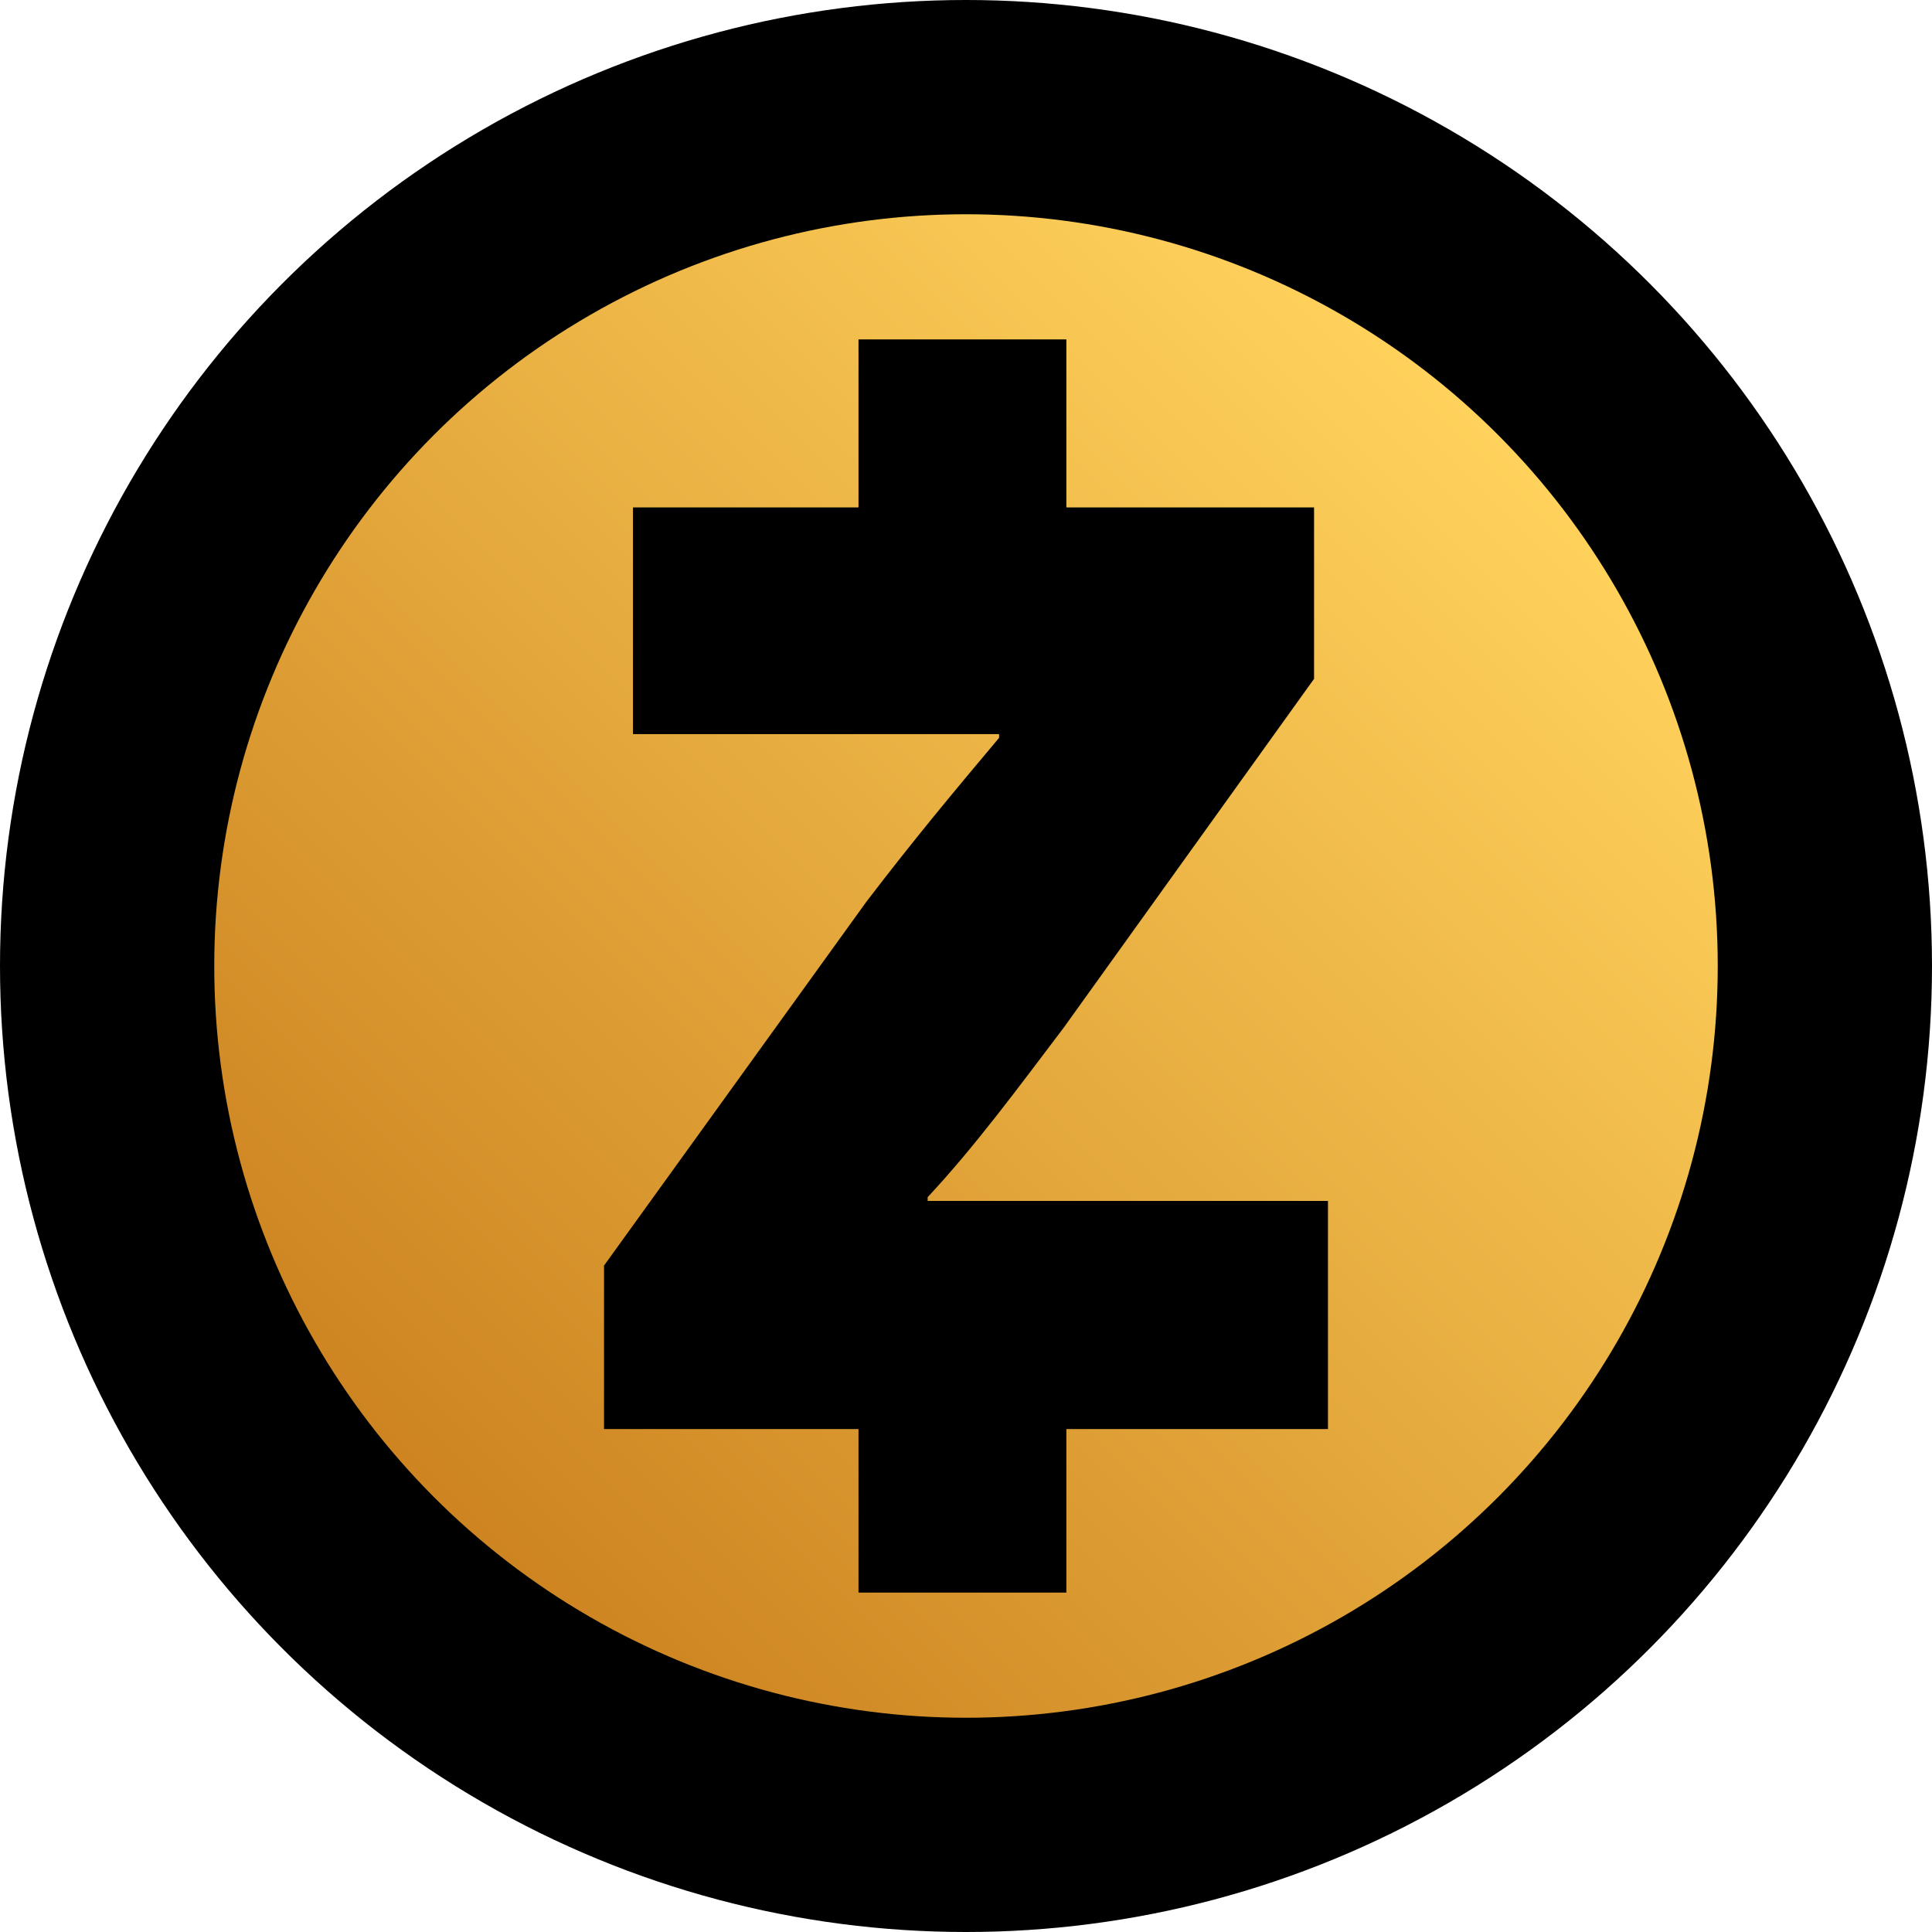
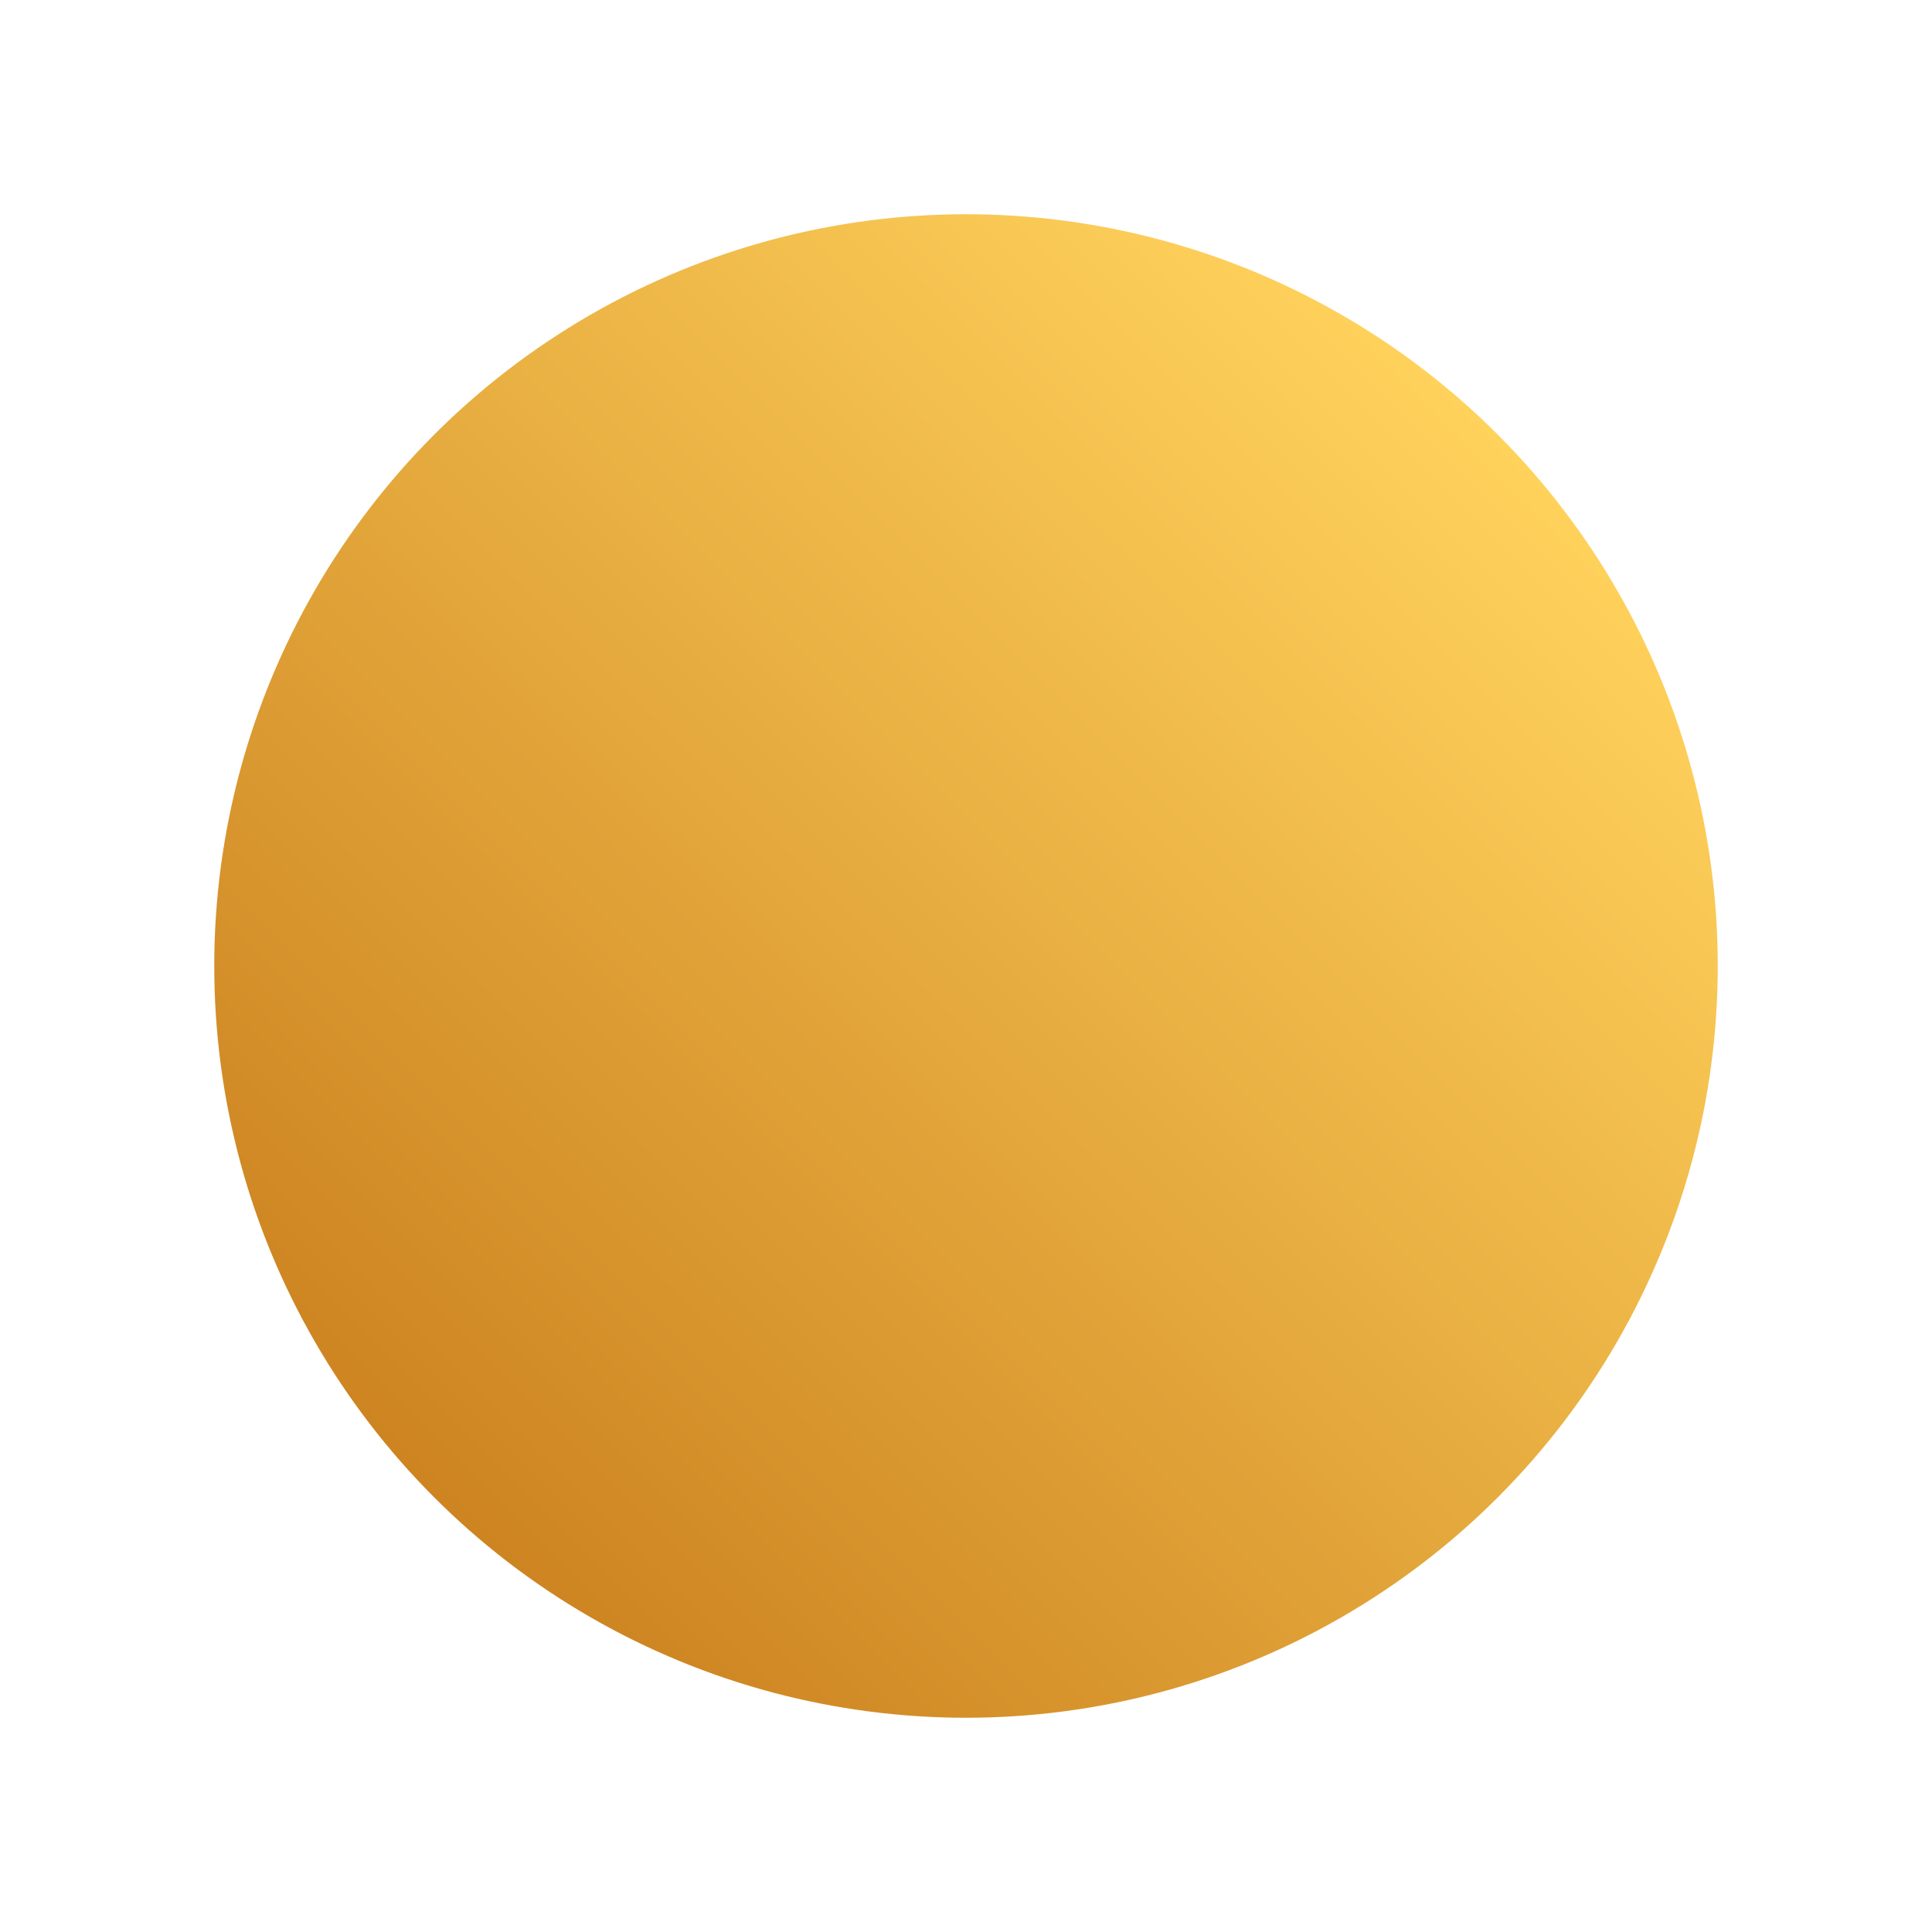
<svg xmlns="http://www.w3.org/2000/svg" height="514" width="514" xml:space="preserve" viewBox="0 0 514 514" y="0px" x="0px" id="Layer_1" version="1.1">
  <defs id="defs28" />
  <style id="style2" type="text/css">
	.st0{fill:url(#XMLID_3_);}
</style>
-   <circle r="257" cy="257" cx="257" id="XMLID_4_" />
  <linearGradient gradientTransform="matrix(1,0,0,-1,-5.5,314.5)" y2="-83.921" x2="121.079" y1="198.921" x1="403.921" gradientUnits="userSpaceOnUse" id="XMLID_3_">
    <stop id="stop5" style="stop-color:#FFD25C" offset="0" />
    <stop id="stop7" style="stop-color:#CD8421" offset="1" />
  </linearGradient>
  <circle style="fill:url(#XMLID_3_)" r="200" cy="257" cx="257" class="st0" id="XMLID_7_" />
  <g transform="translate(-5.5,-5.5)" id="XMLID_2_">
-     <path d="M 166.2,342.2 236,245.4 c 12.7,-16.6 22.7,-28.6 35.3,-43.6 v -1 h -97.4 v -60.3 h 181.2 v 45.6 l -66.6,92.8 C 276.3,295 264.9,310.5 252.3,324 v 1 h 106.5 v 60.7 H 166.2 Z" id="XMLID_6_" />
-     <rect height="54" width="55.3" y="95.8" x="233.9" id="XMLID_5_" />
-     <rect height="54" width="55.3" y="375.2" x="233.9" id="XMLID_8_" />
-   </g>
+     </g>
</svg>